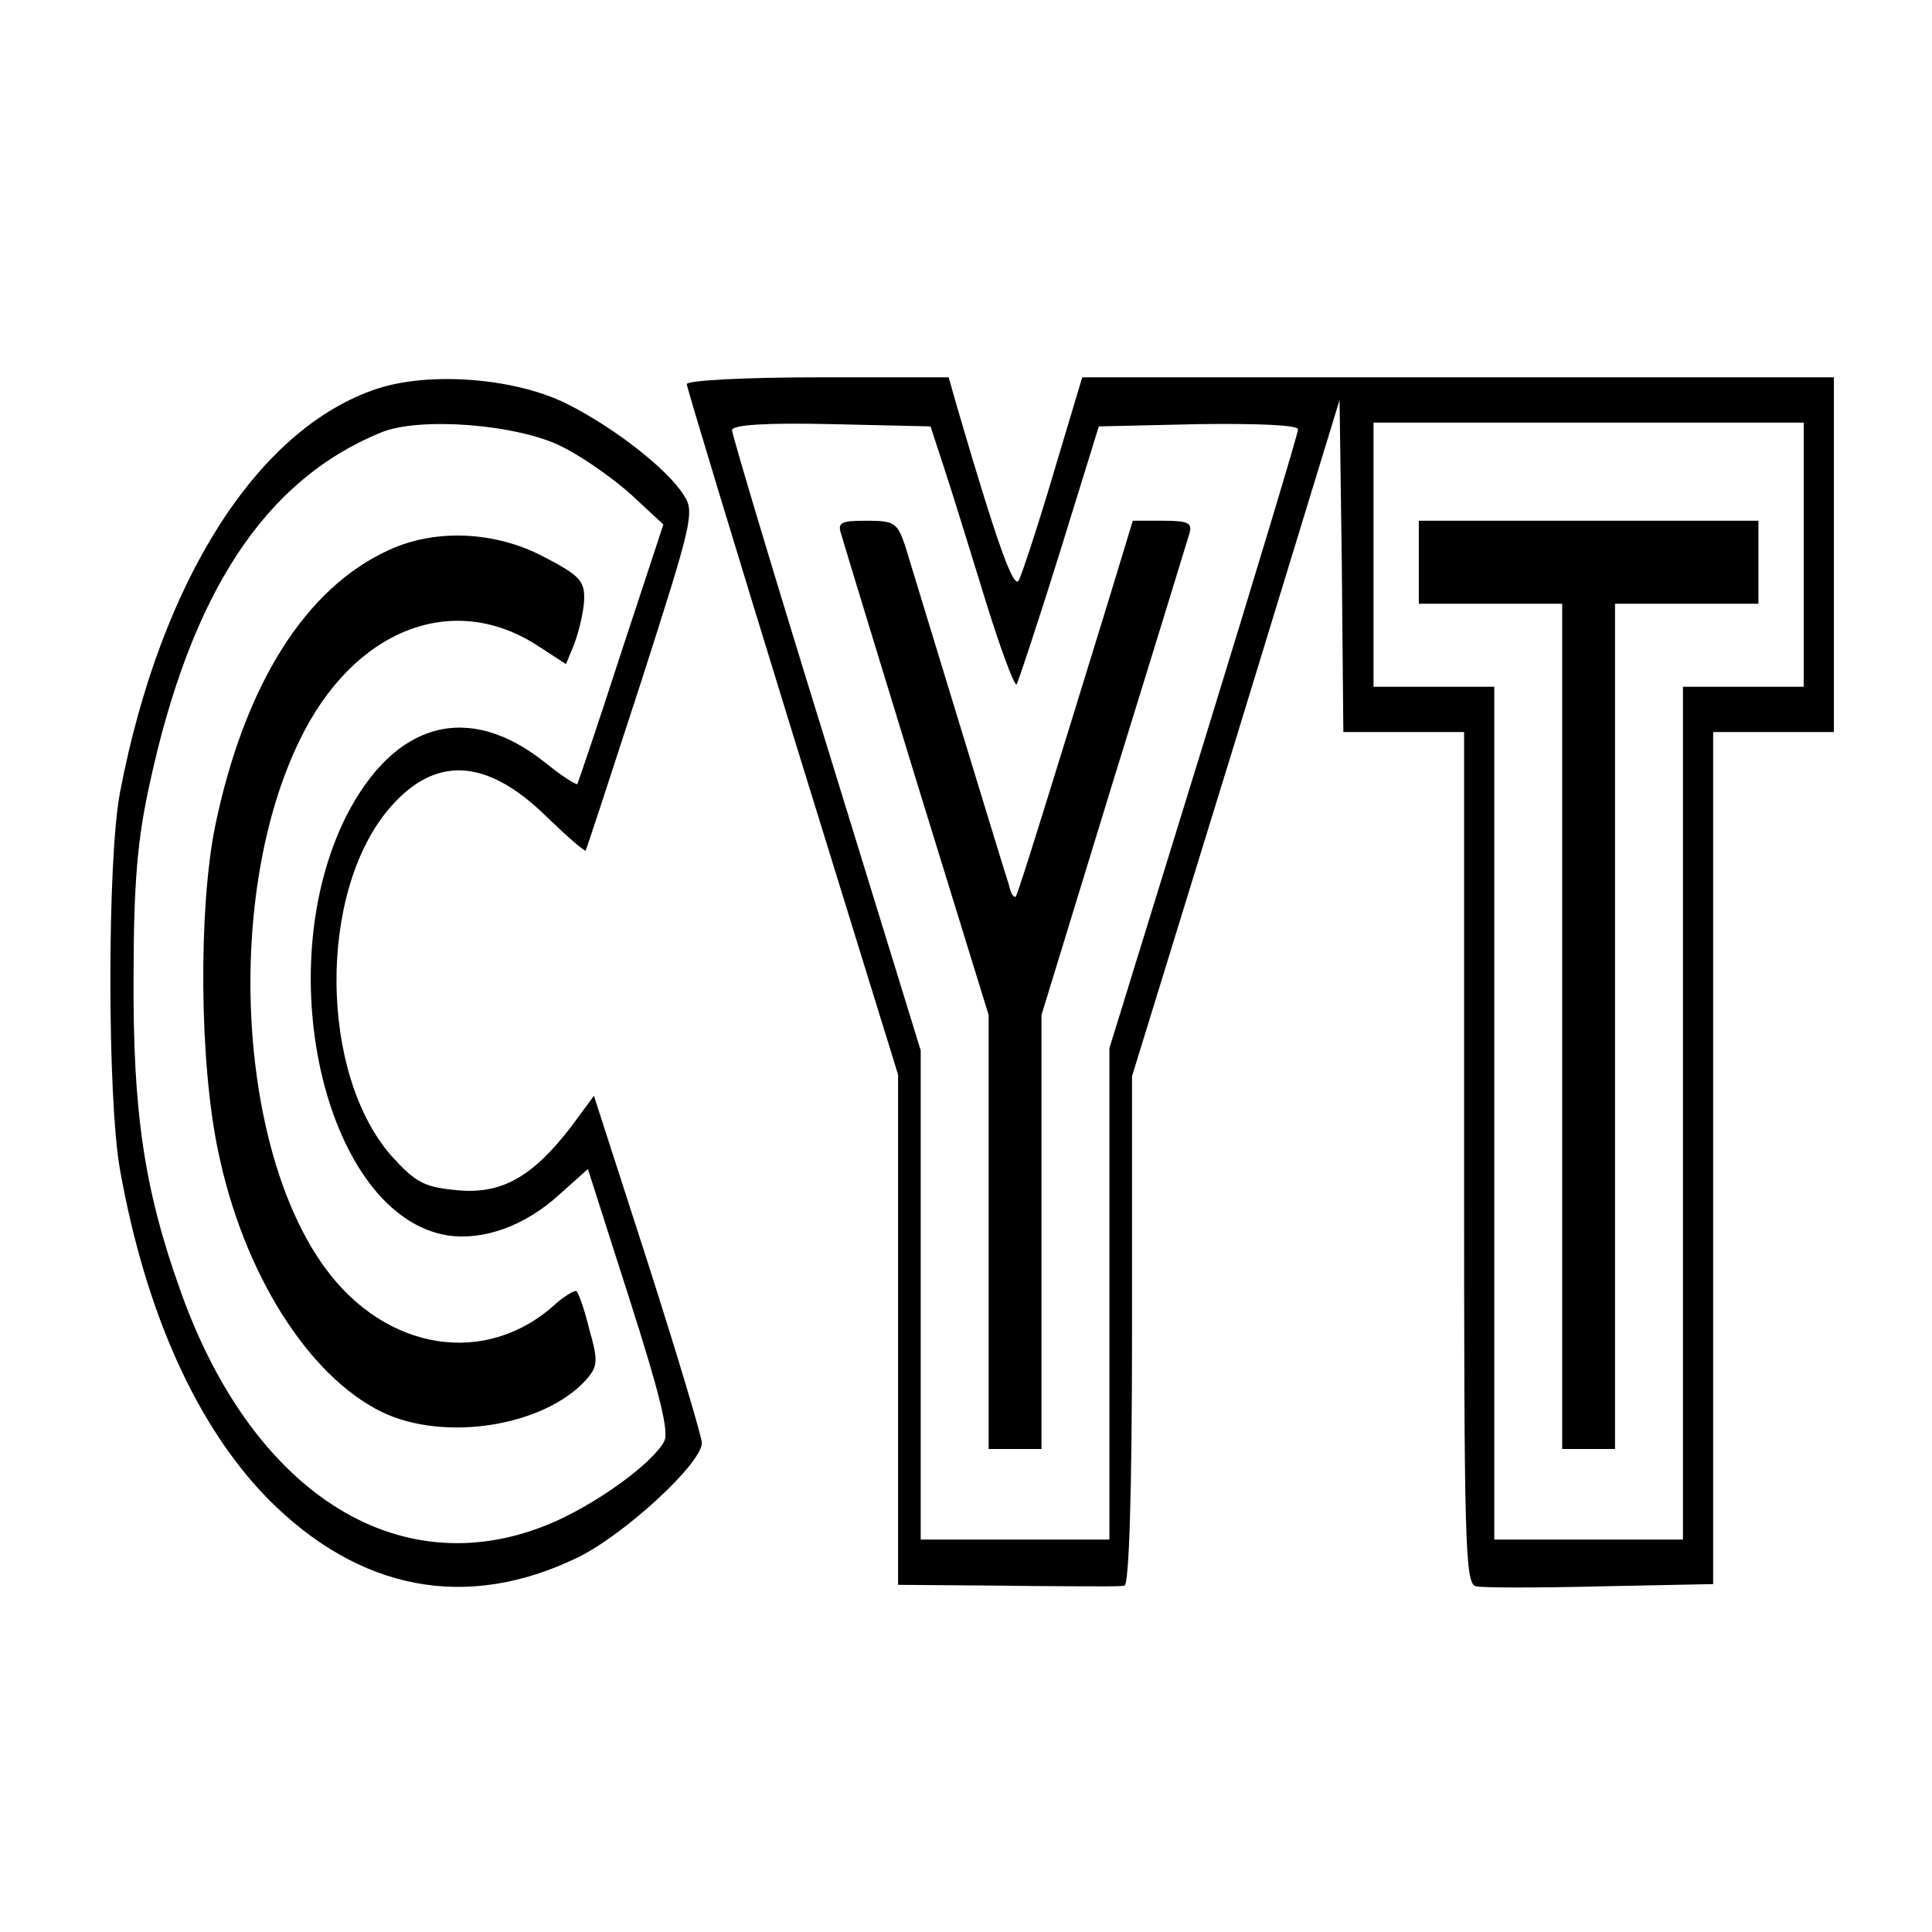
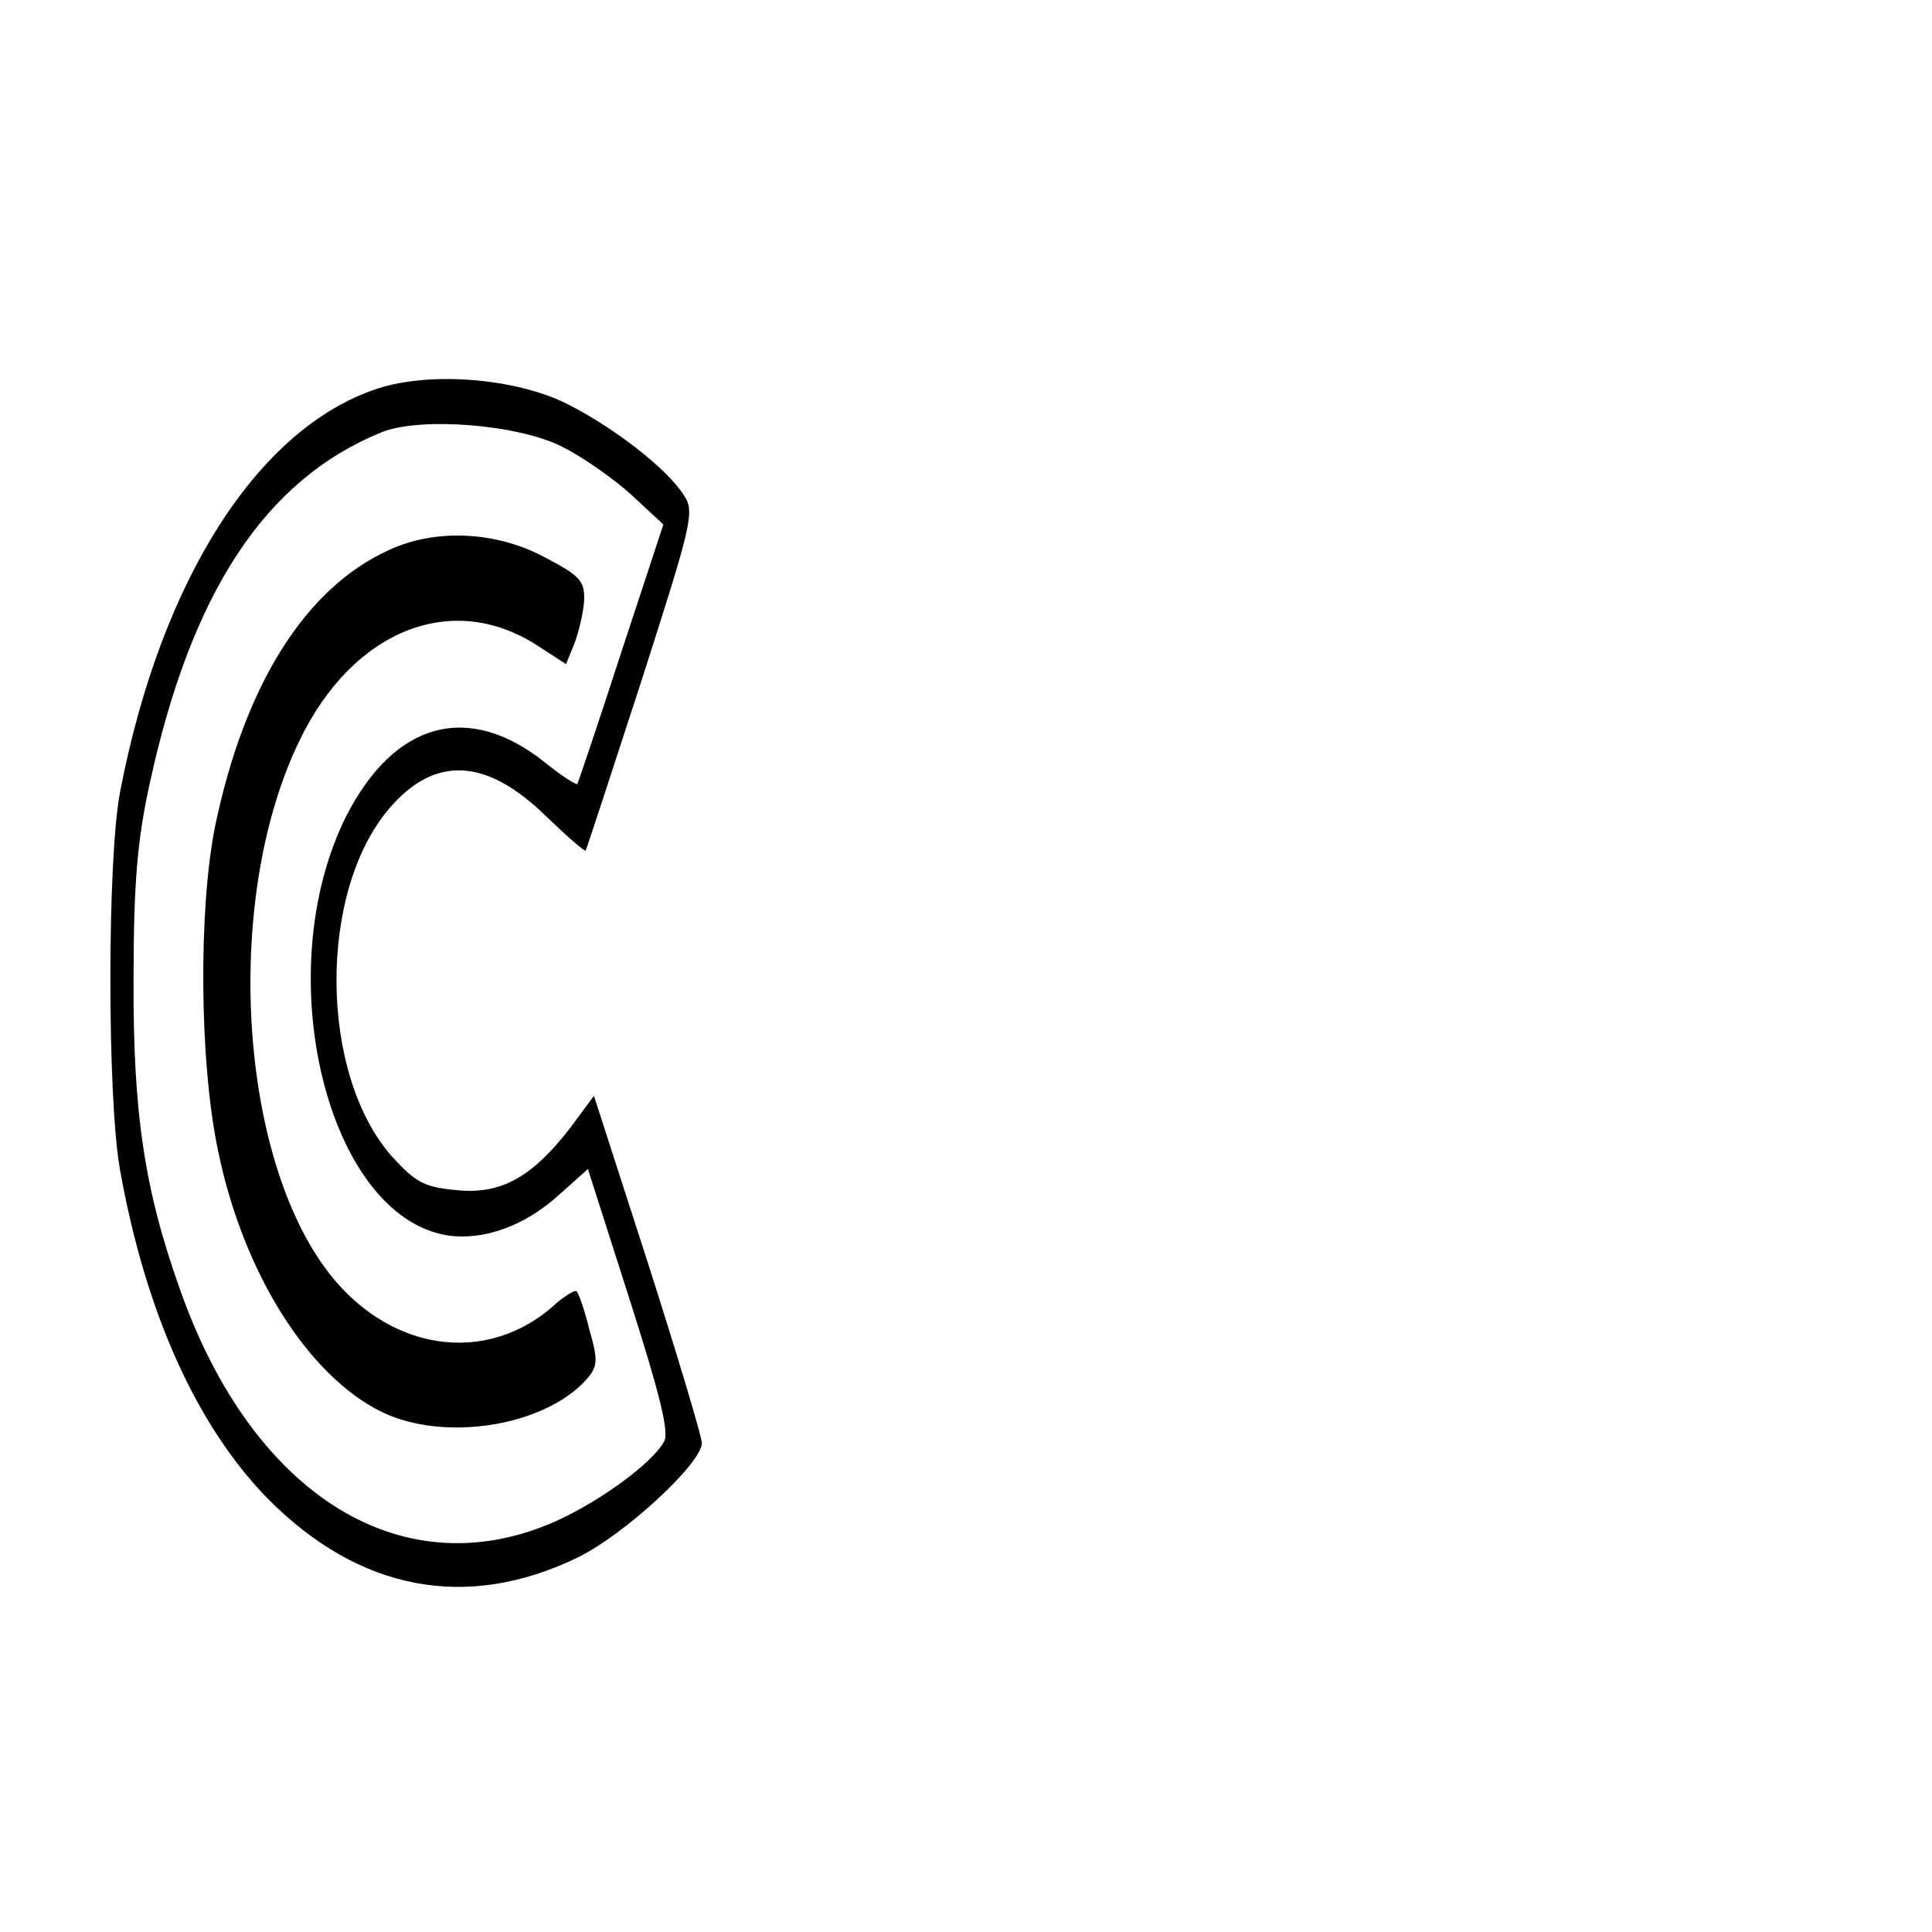
<svg xmlns="http://www.w3.org/2000/svg" version="1.0" width="256pt" height="256pt" viewBox="0 0 256 256" preserveAspectRatio="xMidYMid meet">
  <g transform="translate(0,256) scale(0.1,-0.1)" fill="#000000" stroke="none">
    <path d="M500 2045 c-158 -52 -287 -253 -341 -535 -17 -89 -17 -405 0 -500 34 -190 102 -340 196 -436 121 -122 263 -149 410 -78 62 30 165 125 165 152 0 8 -32 115 -71 237 l-72 223 -31 -42 c-51 -66 -92 -89 -151 -83 -43 4 -54 10 -86 45 -96 109 -98 350 -3 461 60 70 128 67 207 -10 28 -27 52 -48 53 -46 1 1 34 102 74 225 67 209 71 224 56 246 -22 35 -93 90 -155 121 -68 34 -181 43 -251 20z m245 -77 c28 -14 69 -43 92 -64 l42 -39 -56 -170 c-30 -93 -57 -172 -58 -174 -2 -1 -21 11 -42 28 -102 82 -200 55 -264 -70 -104 -207 -26 -530 134 -556 47 -7 102 12 148 54 l38 34 55 -172 c40 -125 53 -177 46 -189 -15 -28 -83 -78 -142 -105 -202 -91 -402 31 -499 305 -48 134 -63 237 -62 415 0 123 5 182 21 255 55 255 153 404 307 467 51 21 181 11 240 -19z" />
    <path d="M515 1831 c-110 -50 -191 -178 -230 -366 -22 -109 -21 -312 4 -430 33 -161 119 -298 217 -346 83 -40 214 -19 270 42 16 18 17 25 5 67 -6 25 -14 48 -17 51 -2 2 -14 -5 -27 -16 -92 -85 -226 -64 -307 48 -116 160 -132 495 -33 698 71 147 203 199 316 125 l37 -24 11 27 c6 16 12 41 13 57 1 26 -5 33 -53 58 -64 34 -144 38 -206 9z" />
-     <path d="M910 2051 c0 -4 63 -212 140 -462 l140 -453 0 -338 0 -338 130 -1 c72 -1 137 -1 145 -1 8 0 20 0 25 1 6 1 10 121 10 338 l0 337 138 448 137 448 3 -220 2 -220 80 0 80 0 0 -564 c0 -515 1 -565 16 -568 9 -2 84 -2 165 0 l149 3 0 565 0 564 80 0 80 0 0 235 0 235 -498 0 -498 0 -38 -127 c-21 -71 -42 -134 -46 -142 -7 -13 -30 53 -81 227 l-12 42 -174 0 c-95 0 -173 -4 -173 -9z m341 -111 c10 -30 34 -108 54 -173 20 -65 39 -116 42 -114 2 3 28 81 57 174 l52 168 132 3 c76 1 132 -1 132 -7 0 -5 -56 -191 -125 -415 l-125 -405 0 -326 0 -325 -125 0 -125 0 0 324 0 324 -125 406 c-69 223 -125 410 -125 416 0 7 44 10 132 8 l131 -3 18 -55z m1139 -115 l0 -175 -80 0 -80 0 0 -565 0 -565 -125 0 -125 0 0 565 0 565 -80 0 -80 0 0 175 0 175 285 0 285 0 0 -175z" />
-     <path d="M1115 1851 c3 -11 48 -158 100 -328 l95 -308 0 -287 0 -288 35 0 35 0 0 288 0 287 95 310 c53 171 98 318 101 328 4 14 -1 17 -35 17 l-40 0 -31 -102 c-83 -270 -121 -392 -124 -396 -3 -2 -7 5 -9 15 -8 24 -125 409 -138 451 -10 29 -14 32 -50 32 -35 0 -40 -2 -34 -19z" />
-     <path d="M1880 1815 l0 -55 95 0 95 0 0 -560 0 -560 35 0 35 0 0 560 0 560 95 0 95 0 0 55 0 55 -225 0 -225 0 0 -55z" />
  </g>
</svg>